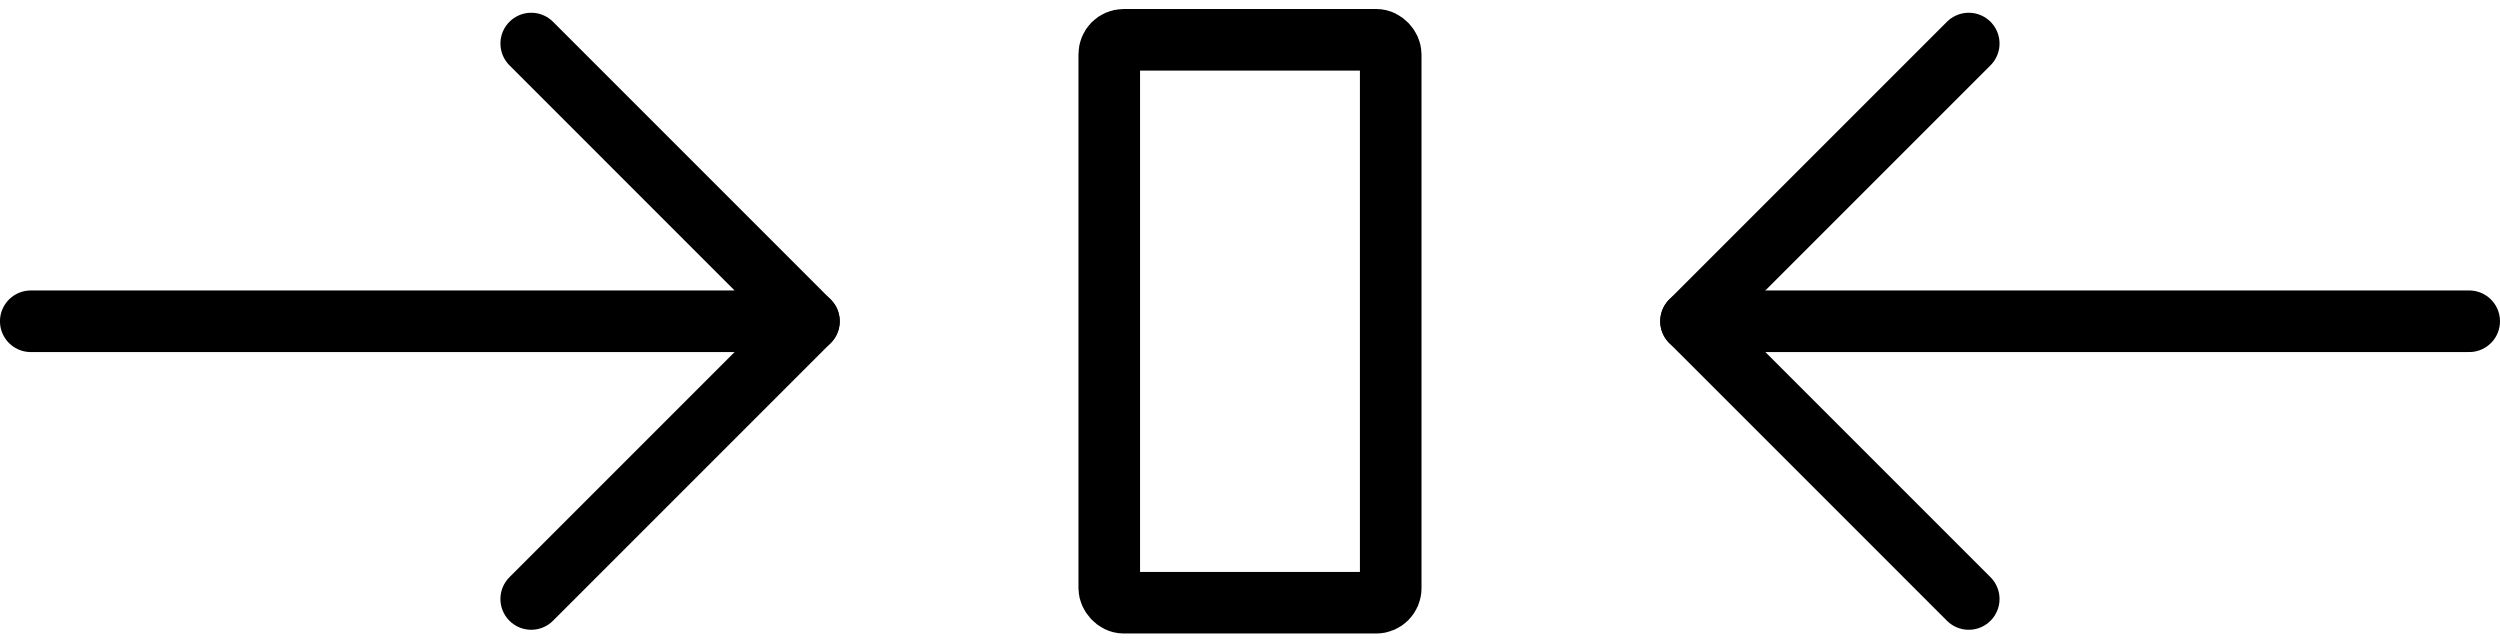
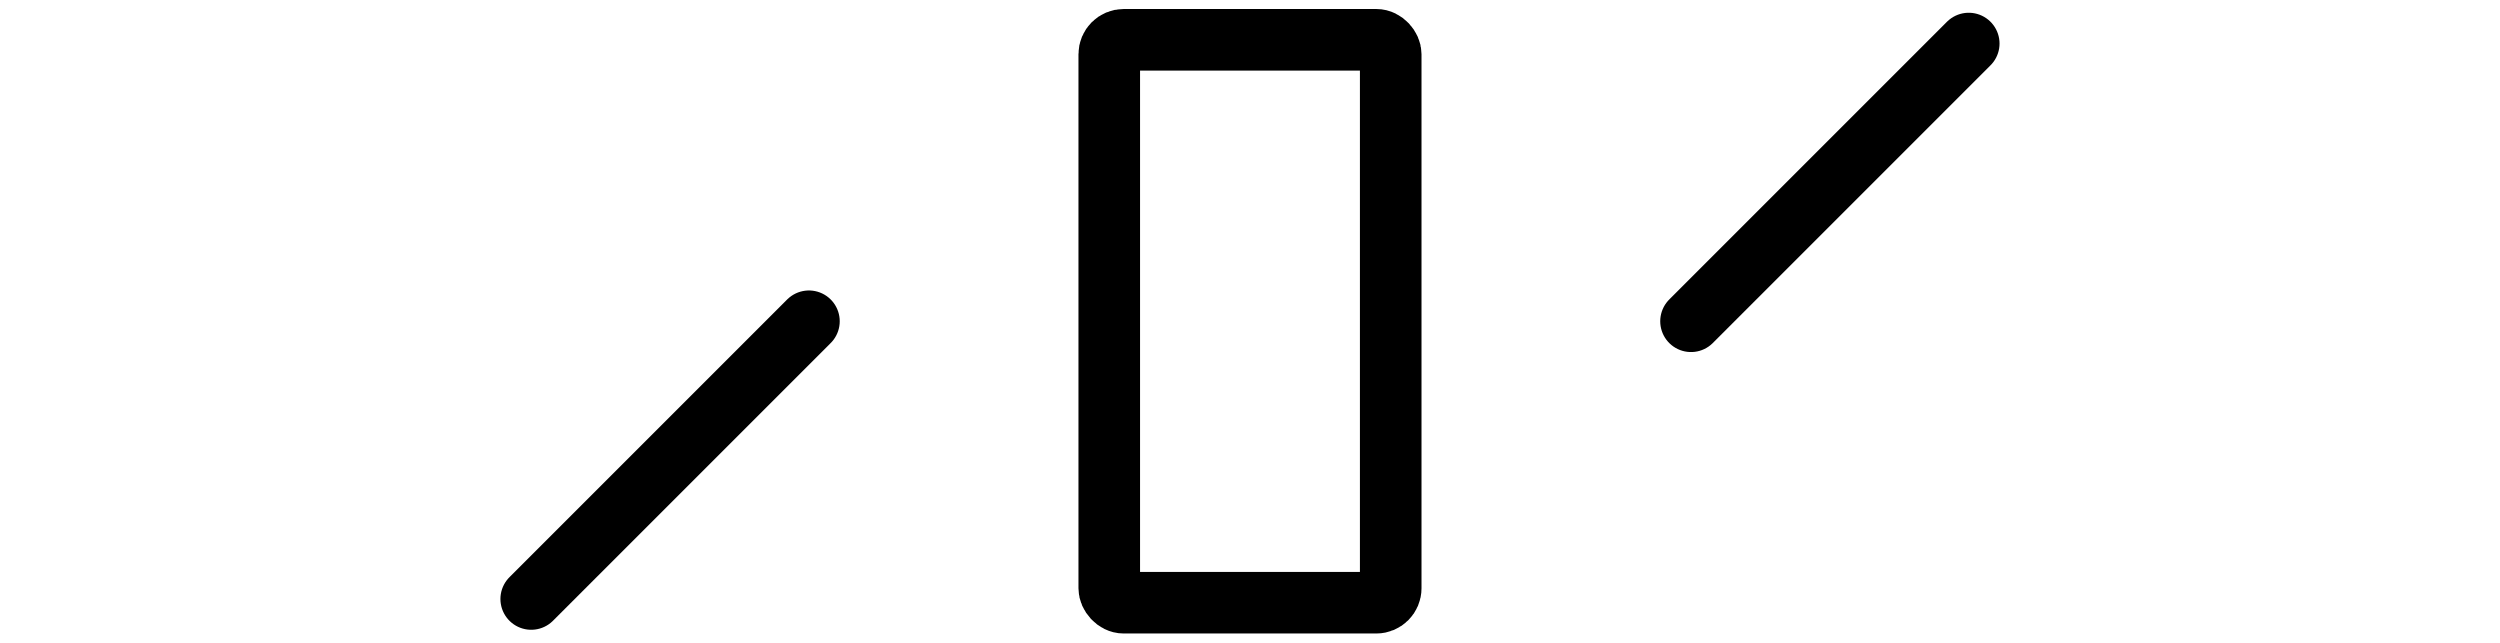
<svg xmlns="http://www.w3.org/2000/svg" width="162.368" height="41.73" viewBox="0 0 162.368 41.73">
  <defs>
    <style>.a{fill:none;stroke:#000000;stroke-linecap:round;stroke-linejoin:round;stroke-width:4px;}</style>
  </defs>
  <g transform="translate(-391.719 -46.461)">
    <g transform="translate(393.717 49.289)">
-       <path class="a" d="M393.717,67.188h50.54L426.221,49.151" transform="translate(-393.717 -49.151)" />
      <line class="a" y1="18.037" x2="18.037" transform="translate(32.503 18.037)" />
    </g>
    <g transform="translate(501.546 49.289)">
-       <path class="a" d="M490.829,56.941h-50.54l18.037,18.037" transform="translate(-440.289 -38.904)" />
      <line class="a" x1="18.037" y2="18.037" />
    </g>
    <rect class="a" width="18.28" height="36.559" rx="0.937" transform="translate(463.762 49.046)" />
  </g>
</svg>